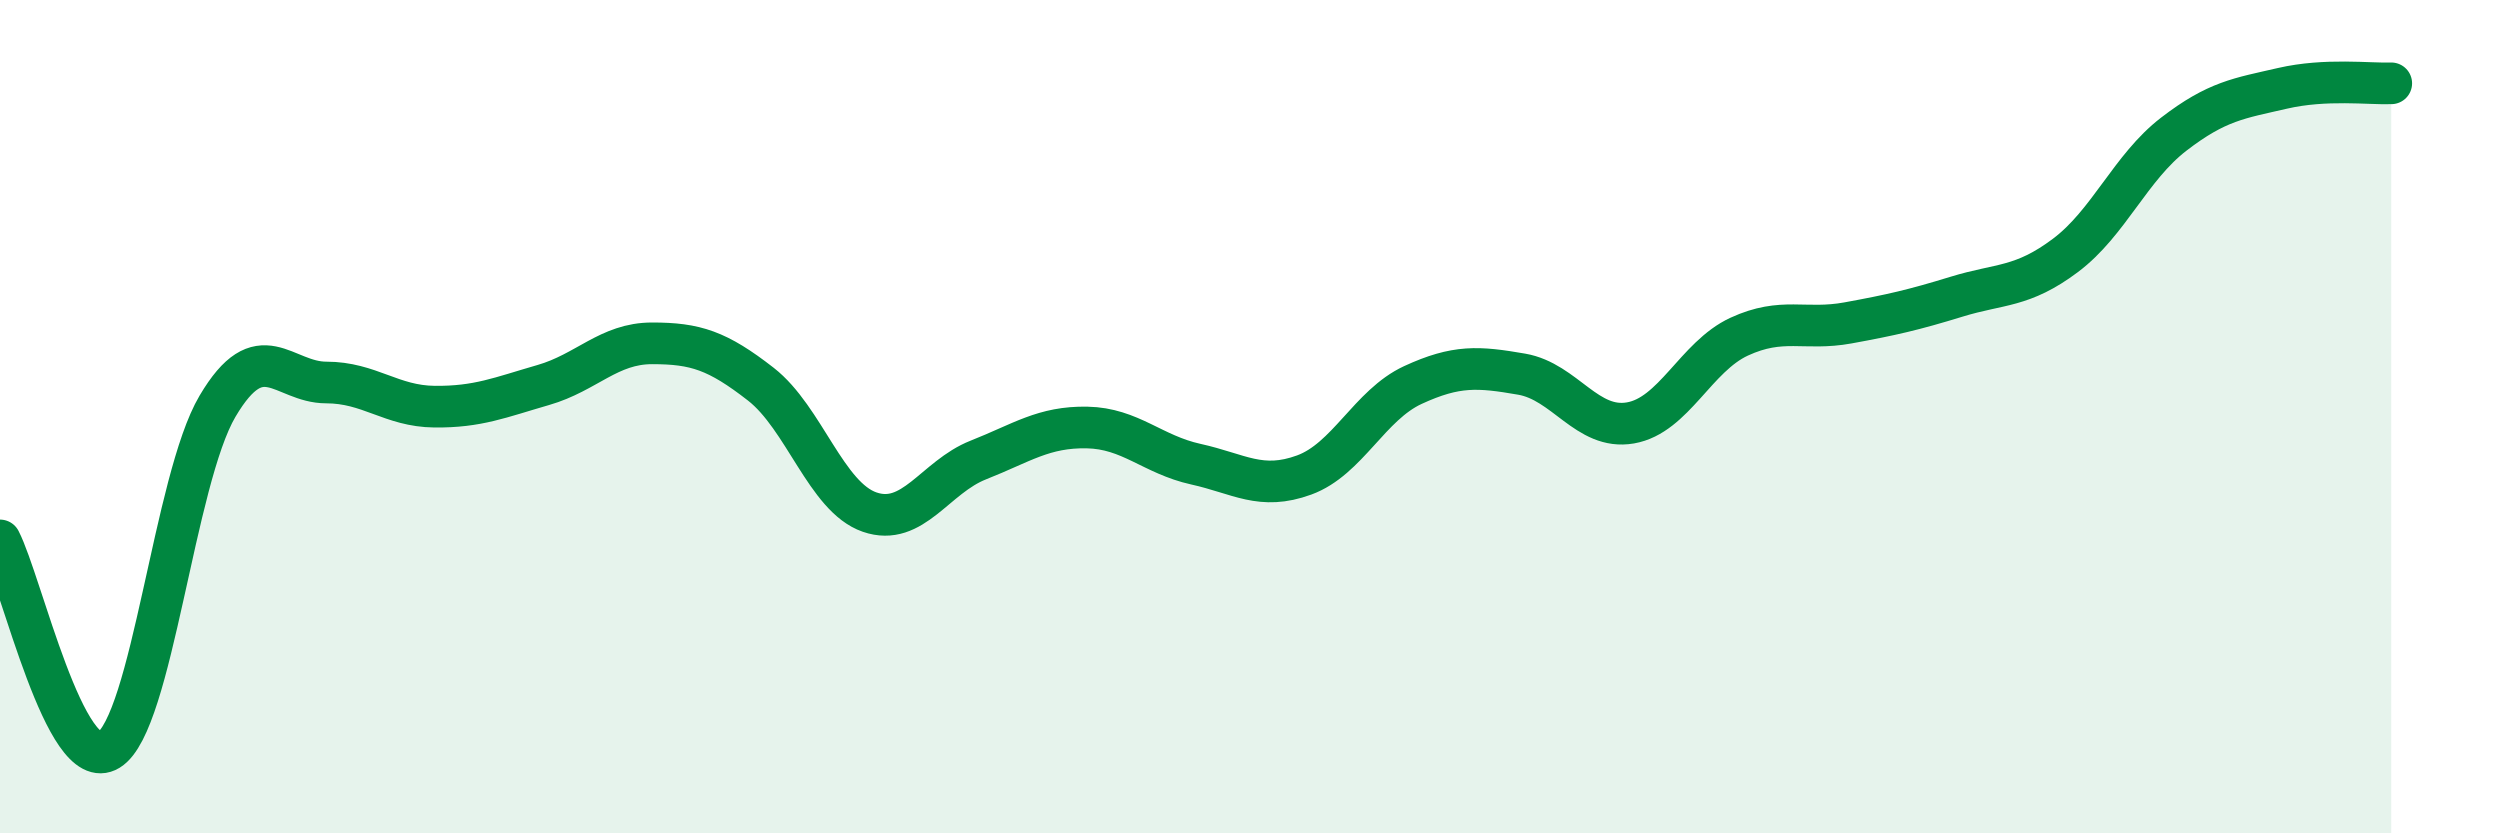
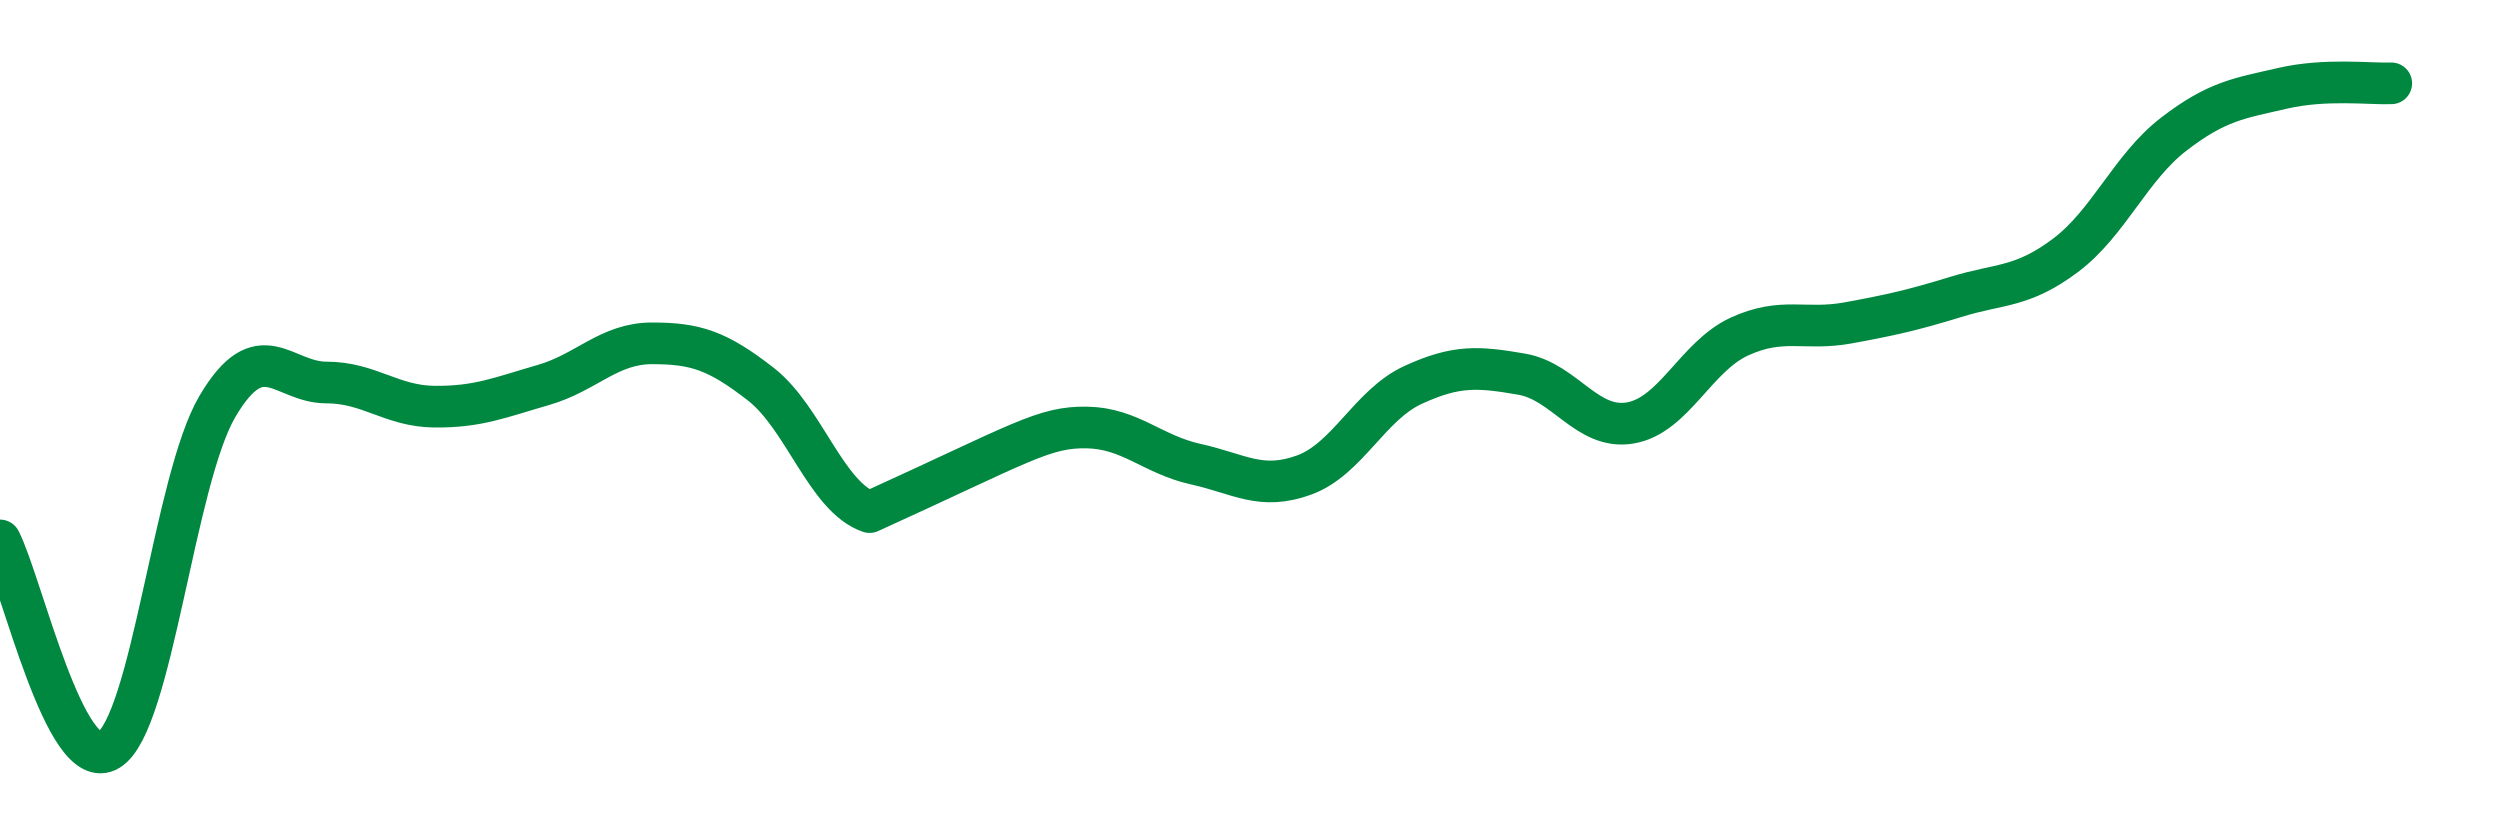
<svg xmlns="http://www.w3.org/2000/svg" width="60" height="20" viewBox="0 0 60 20">
-   <path d="M 0,12.97 C 0.52,13.98 1.57,18.64 2.61,18 C 3.65,17.36 4.18,11.51 5.22,9.75 C 6.26,7.99 6.79,9.18 7.83,9.18 C 8.87,9.18 9.39,9.75 10.43,9.76 C 11.47,9.77 12,9.54 13.04,9.24 C 14.08,8.94 14.61,8.24 15.65,8.24 C 16.69,8.24 17.22,8.41 18.26,9.22 C 19.3,10.03 19.83,11.93 20.87,12.29 C 21.91,12.65 22.44,11.45 23.48,11.04 C 24.52,10.63 25.05,10.24 26.09,10.26 C 27.13,10.28 27.66,10.91 28.7,11.14 C 29.74,11.37 30.26,11.78 31.3,11.4 C 32.34,11.02 32.87,9.72 33.91,9.24 C 34.95,8.76 35.48,8.8 36.52,8.98 C 37.56,9.16 38.09,10.33 39.13,10.15 C 40.17,9.97 40.7,8.56 41.74,8.08 C 42.78,7.6 43.31,7.94 44.35,7.75 C 45.39,7.56 45.92,7.44 46.96,7.12 C 48,6.8 48.53,6.91 49.57,6.13 C 50.61,5.35 51.13,4.02 52.17,3.22 C 53.21,2.42 53.74,2.36 54.78,2.12 C 55.82,1.88 56.87,2.02 57.39,2L57.39 20L0 20Z" fill="#008740" opacity="0.1" stroke-linecap="round" stroke-linejoin="round" />
-   <path d="M 0,12.97 C 0.52,13.98 1.57,18.64 2.61,18 C 3.65,17.36 4.18,11.51 5.22,9.75 C 6.26,7.99 6.79,9.18 7.83,9.18 C 8.87,9.18 9.39,9.75 10.43,9.76 C 11.47,9.77 12,9.54 13.04,9.24 C 14.08,8.94 14.61,8.24 15.65,8.24 C 16.69,8.24 17.22,8.41 18.26,9.22 C 19.3,10.03 19.83,11.93 20.87,12.29 C 21.91,12.65 22.44,11.45 23.48,11.04 C 24.52,10.63 25.05,10.24 26.09,10.26 C 27.13,10.28 27.66,10.91 28.7,11.14 C 29.74,11.37 30.26,11.78 31.3,11.4 C 32.34,11.02 32.87,9.72 33.91,9.24 C 34.95,8.76 35.48,8.8 36.52,8.98 C 37.56,9.16 38.09,10.33 39.13,10.15 C 40.17,9.97 40.7,8.56 41.74,8.08 C 42.78,7.6 43.31,7.94 44.35,7.75 C 45.39,7.56 45.92,7.44 46.96,7.12 C 48,6.8 48.53,6.91 49.57,6.13 C 50.61,5.35 51.13,4.02 52.17,3.22 C 53.21,2.42 53.74,2.36 54.78,2.12 C 55.82,1.88 56.87,2.02 57.39,2" stroke="#008740" stroke-width="1" fill="none" stroke-linecap="round" stroke-linejoin="round" />
+   <path d="M 0,12.97 C 0.52,13.98 1.57,18.64 2.61,18 C 3.65,17.36 4.18,11.51 5.22,9.75 C 6.26,7.99 6.79,9.18 7.83,9.18 C 8.87,9.18 9.39,9.75 10.43,9.76 C 11.47,9.77 12,9.54 13.04,9.24 C 14.08,8.94 14.61,8.24 15.65,8.24 C 16.69,8.24 17.22,8.41 18.26,9.22 C 19.3,10.03 19.83,11.93 20.87,12.29 C 24.52,10.63 25.05,10.24 26.09,10.26 C 27.13,10.28 27.66,10.91 28.7,11.14 C 29.74,11.37 30.26,11.78 31.3,11.4 C 32.34,11.02 32.87,9.72 33.91,9.24 C 34.95,8.76 35.48,8.8 36.52,8.98 C 37.56,9.16 38.09,10.33 39.13,10.15 C 40.17,9.97 40.7,8.56 41.74,8.08 C 42.78,7.6 43.31,7.94 44.35,7.75 C 45.39,7.56 45.92,7.44 46.96,7.12 C 48,6.8 48.53,6.91 49.57,6.13 C 50.61,5.35 51.13,4.02 52.17,3.22 C 53.21,2.42 53.74,2.36 54.78,2.12 C 55.82,1.88 56.87,2.02 57.39,2" stroke="#008740" stroke-width="1" fill="none" stroke-linecap="round" stroke-linejoin="round" />
</svg>